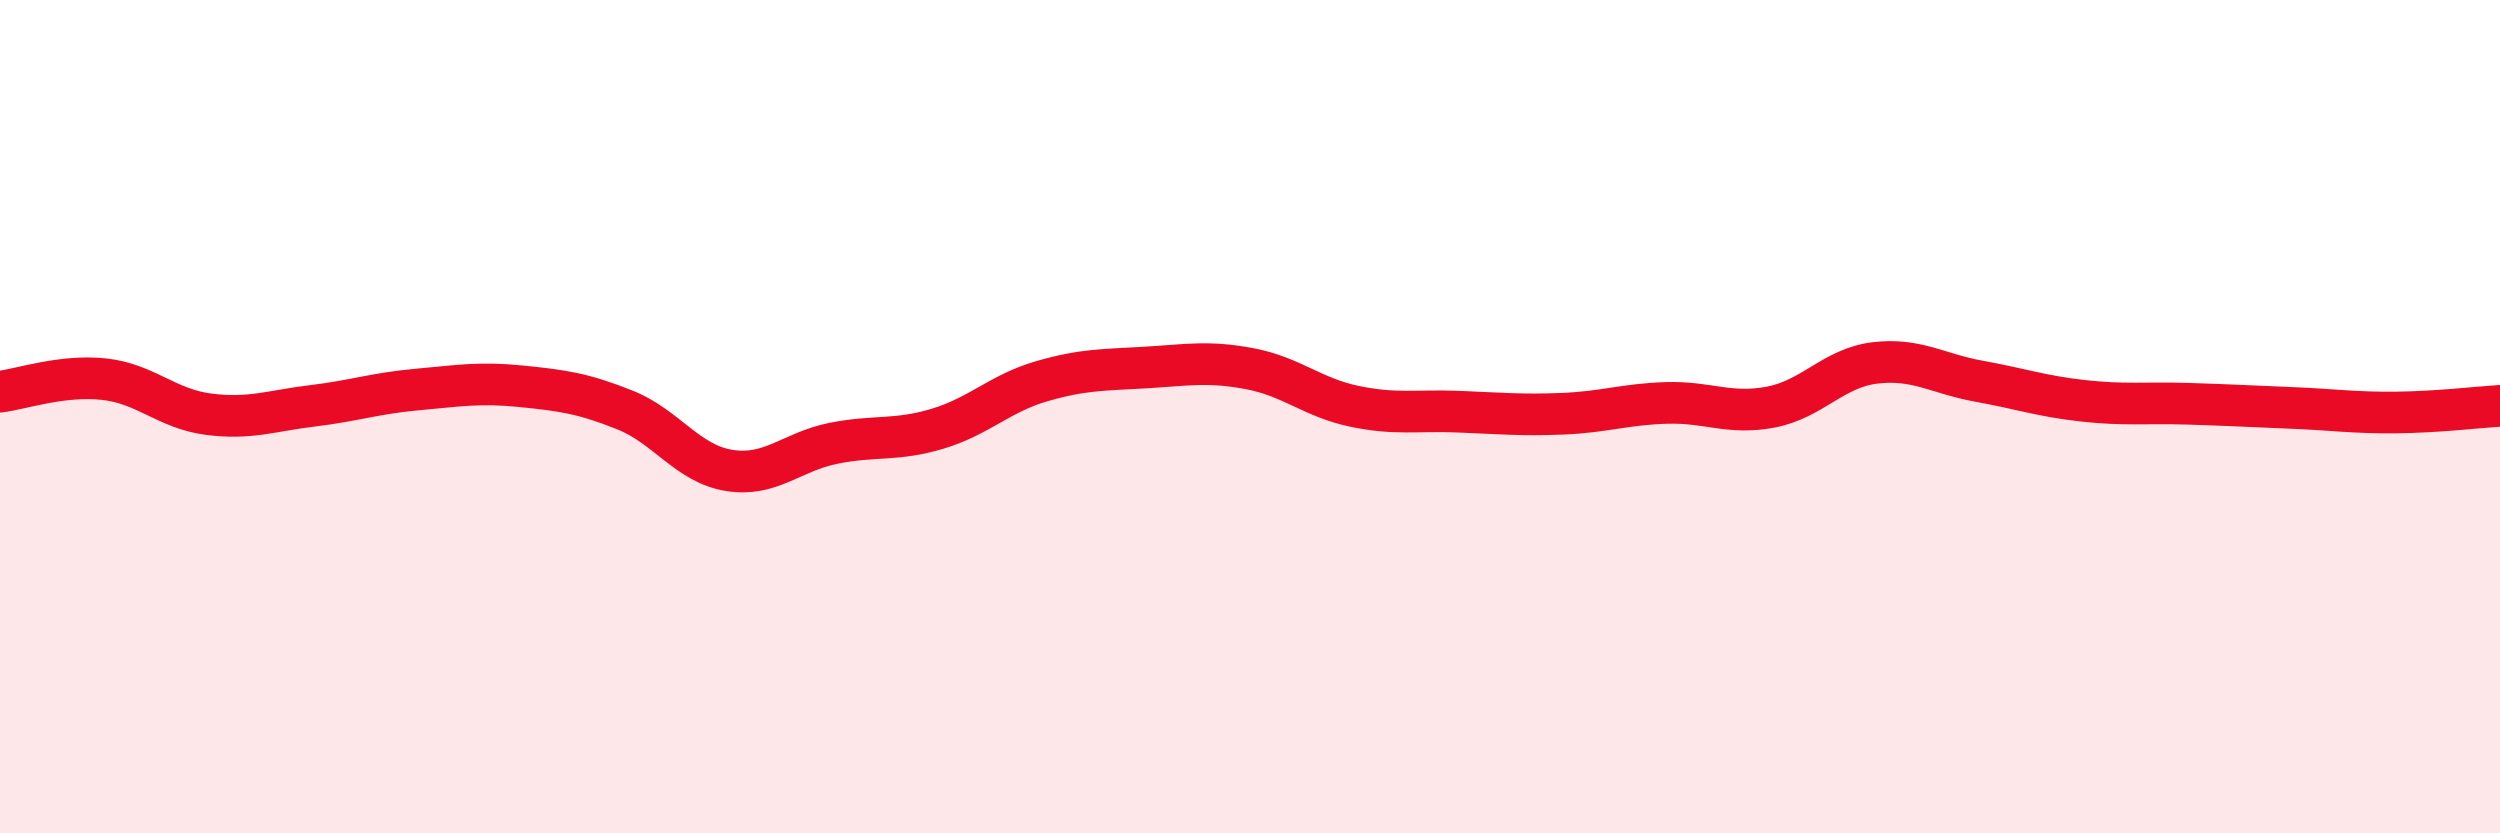
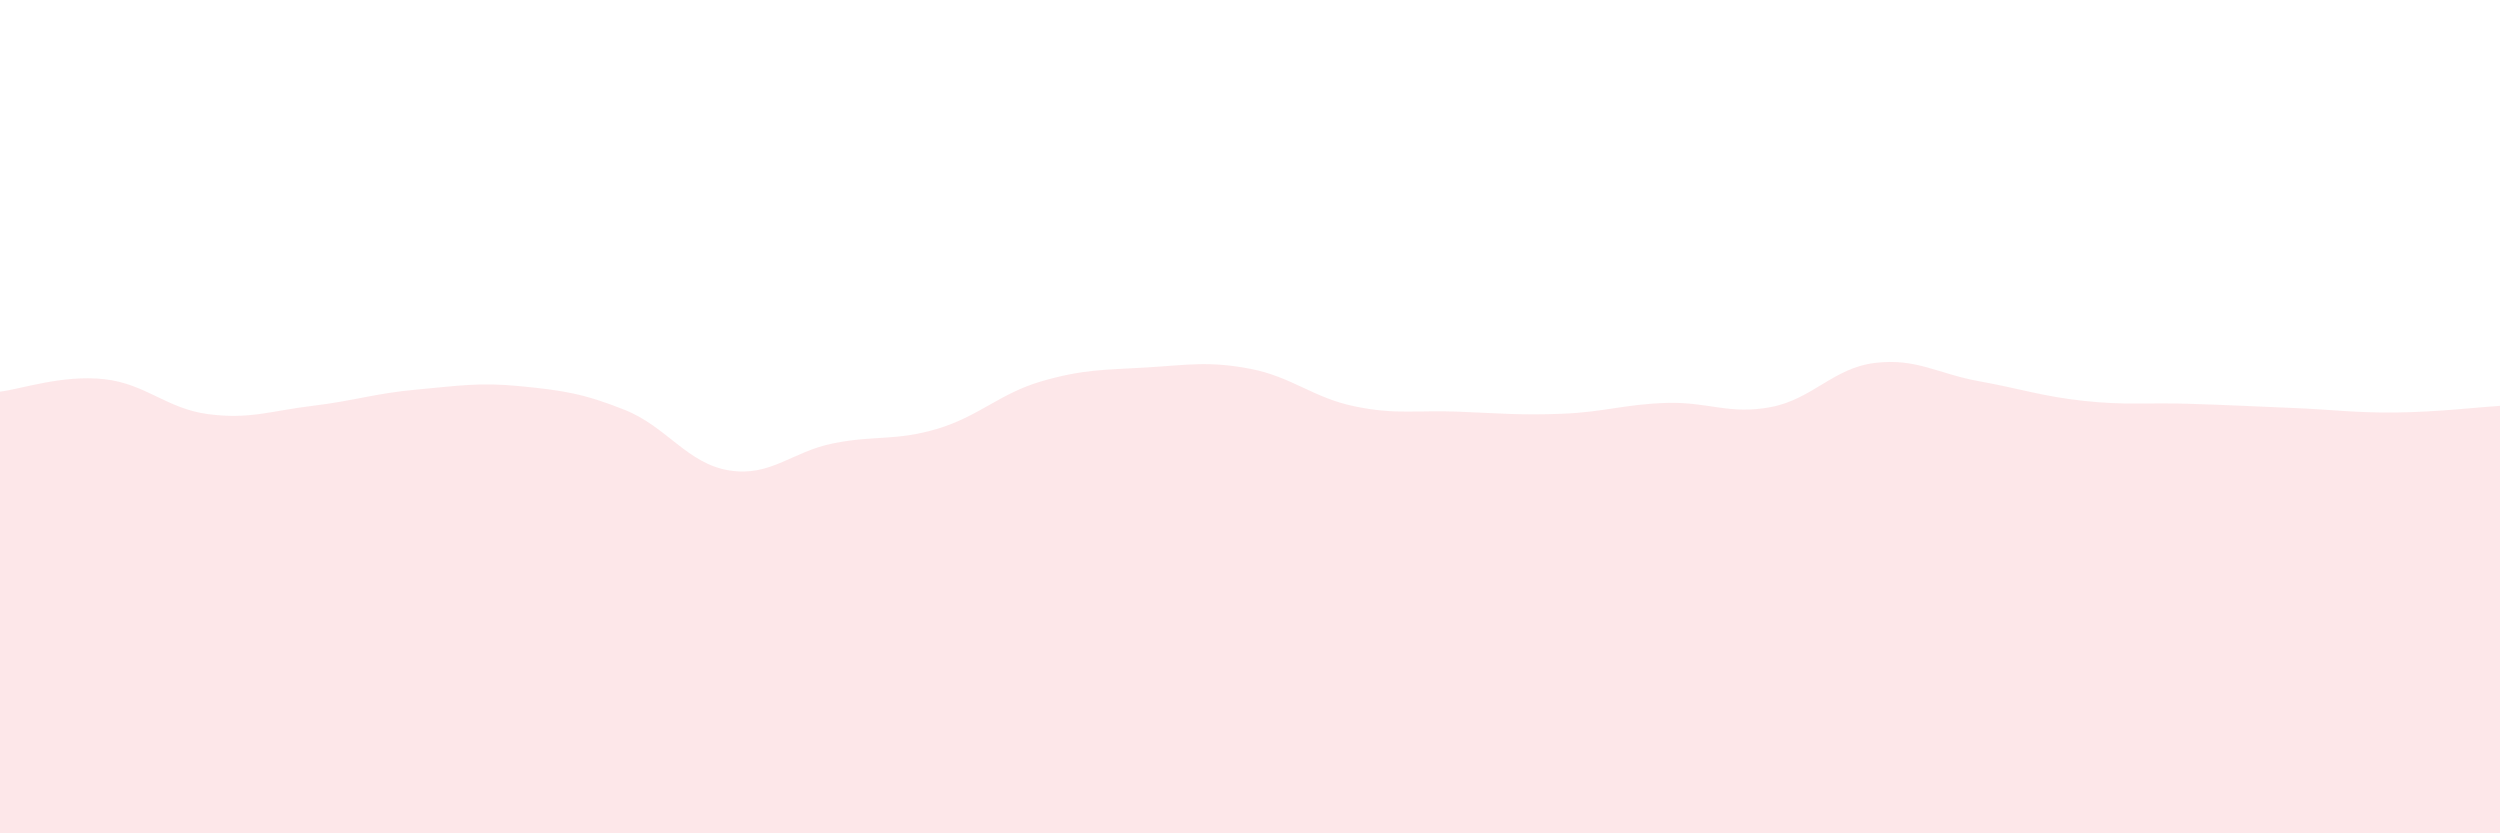
<svg xmlns="http://www.w3.org/2000/svg" width="60" height="20" viewBox="0 0 60 20">
  <path d="M 0,9.4 C 0.5,9.34 1.5,8.99 2.5,9.1 C 3.5,9.21 4,9.81 5,9.94 C 6,10.07 6.5,9.86 7.5,9.74 C 8.5,9.62 9,9.44 10,9.35 C 11,9.26 11.5,9.17 12.5,9.27 C 13.5,9.37 14,9.44 15,9.84 C 16,10.24 16.5,11.13 17.5,11.29 C 18.5,11.45 19,10.84 20,10.64 C 21,10.44 21.5,10.59 22.5,10.29 C 23.5,9.99 24,9.44 25,9.15 C 26,8.86 26.5,8.88 27.5,8.82 C 28.5,8.76 29,8.66 30,8.85 C 31,9.04 31.5,9.54 32.5,9.75 C 33.5,9.96 34,9.84 35,9.88 C 36,9.92 36.5,9.97 37.5,9.93 C 38.5,9.89 39,9.7 40,9.67 C 41,9.64 41.5,9.96 42.5,9.77 C 43.5,9.58 44,8.83 45,8.71 C 46,8.59 46.5,8.97 47.5,9.15 C 48.5,9.33 49,9.51 50,9.62 C 51,9.73 51.5,9.66 52.5,9.69 C 53.5,9.72 54,9.75 55,9.79 C 56,9.83 56.5,9.91 57.5,9.9 C 58.5,9.89 59.5,9.77 60,9.74L60 20L0 20Z" fill="#EB0A25" opacity="0.1" stroke-linecap="round" stroke-linejoin="round" />
-   <path d="M 0,9.4 C 0.5,9.34 1.5,8.99 2.5,9.1 C 3.5,9.21 4,9.81 5,9.94 C 6,10.07 6.5,9.86 7.5,9.74 C 8.5,9.62 9,9.44 10,9.35 C 11,9.26 11.5,9.17 12.5,9.27 C 13.5,9.37 14,9.44 15,9.84 C 16,10.24 16.5,11.13 17.5,11.29 C 18.5,11.45 19,10.84 20,10.64 C 21,10.44 21.5,10.59 22.5,10.29 C 23.5,9.99 24,9.44 25,9.15 C 26,8.86 26.5,8.88 27.5,8.82 C 28.5,8.76 29,8.66 30,8.85 C 31,9.04 31.5,9.54 32.5,9.75 C 33.5,9.96 34,9.84 35,9.88 C 36,9.92 36.5,9.97 37.5,9.93 C 38.5,9.89 39,9.7 40,9.67 C 41,9.64 41.5,9.96 42.5,9.77 C 43.5,9.58 44,8.83 45,8.71 C 46,8.59 46.5,8.97 47.5,9.15 C 48.5,9.33 49,9.51 50,9.62 C 51,9.73 51.5,9.66 52.5,9.69 C 53.5,9.72 54,9.75 55,9.79 C 56,9.83 56.5,9.91 57.5,9.9 C 58.5,9.89 59.5,9.77 60,9.74" stroke="#EB0A25" stroke-width="1" fill="none" stroke-linecap="round" stroke-linejoin="round" />
</svg>